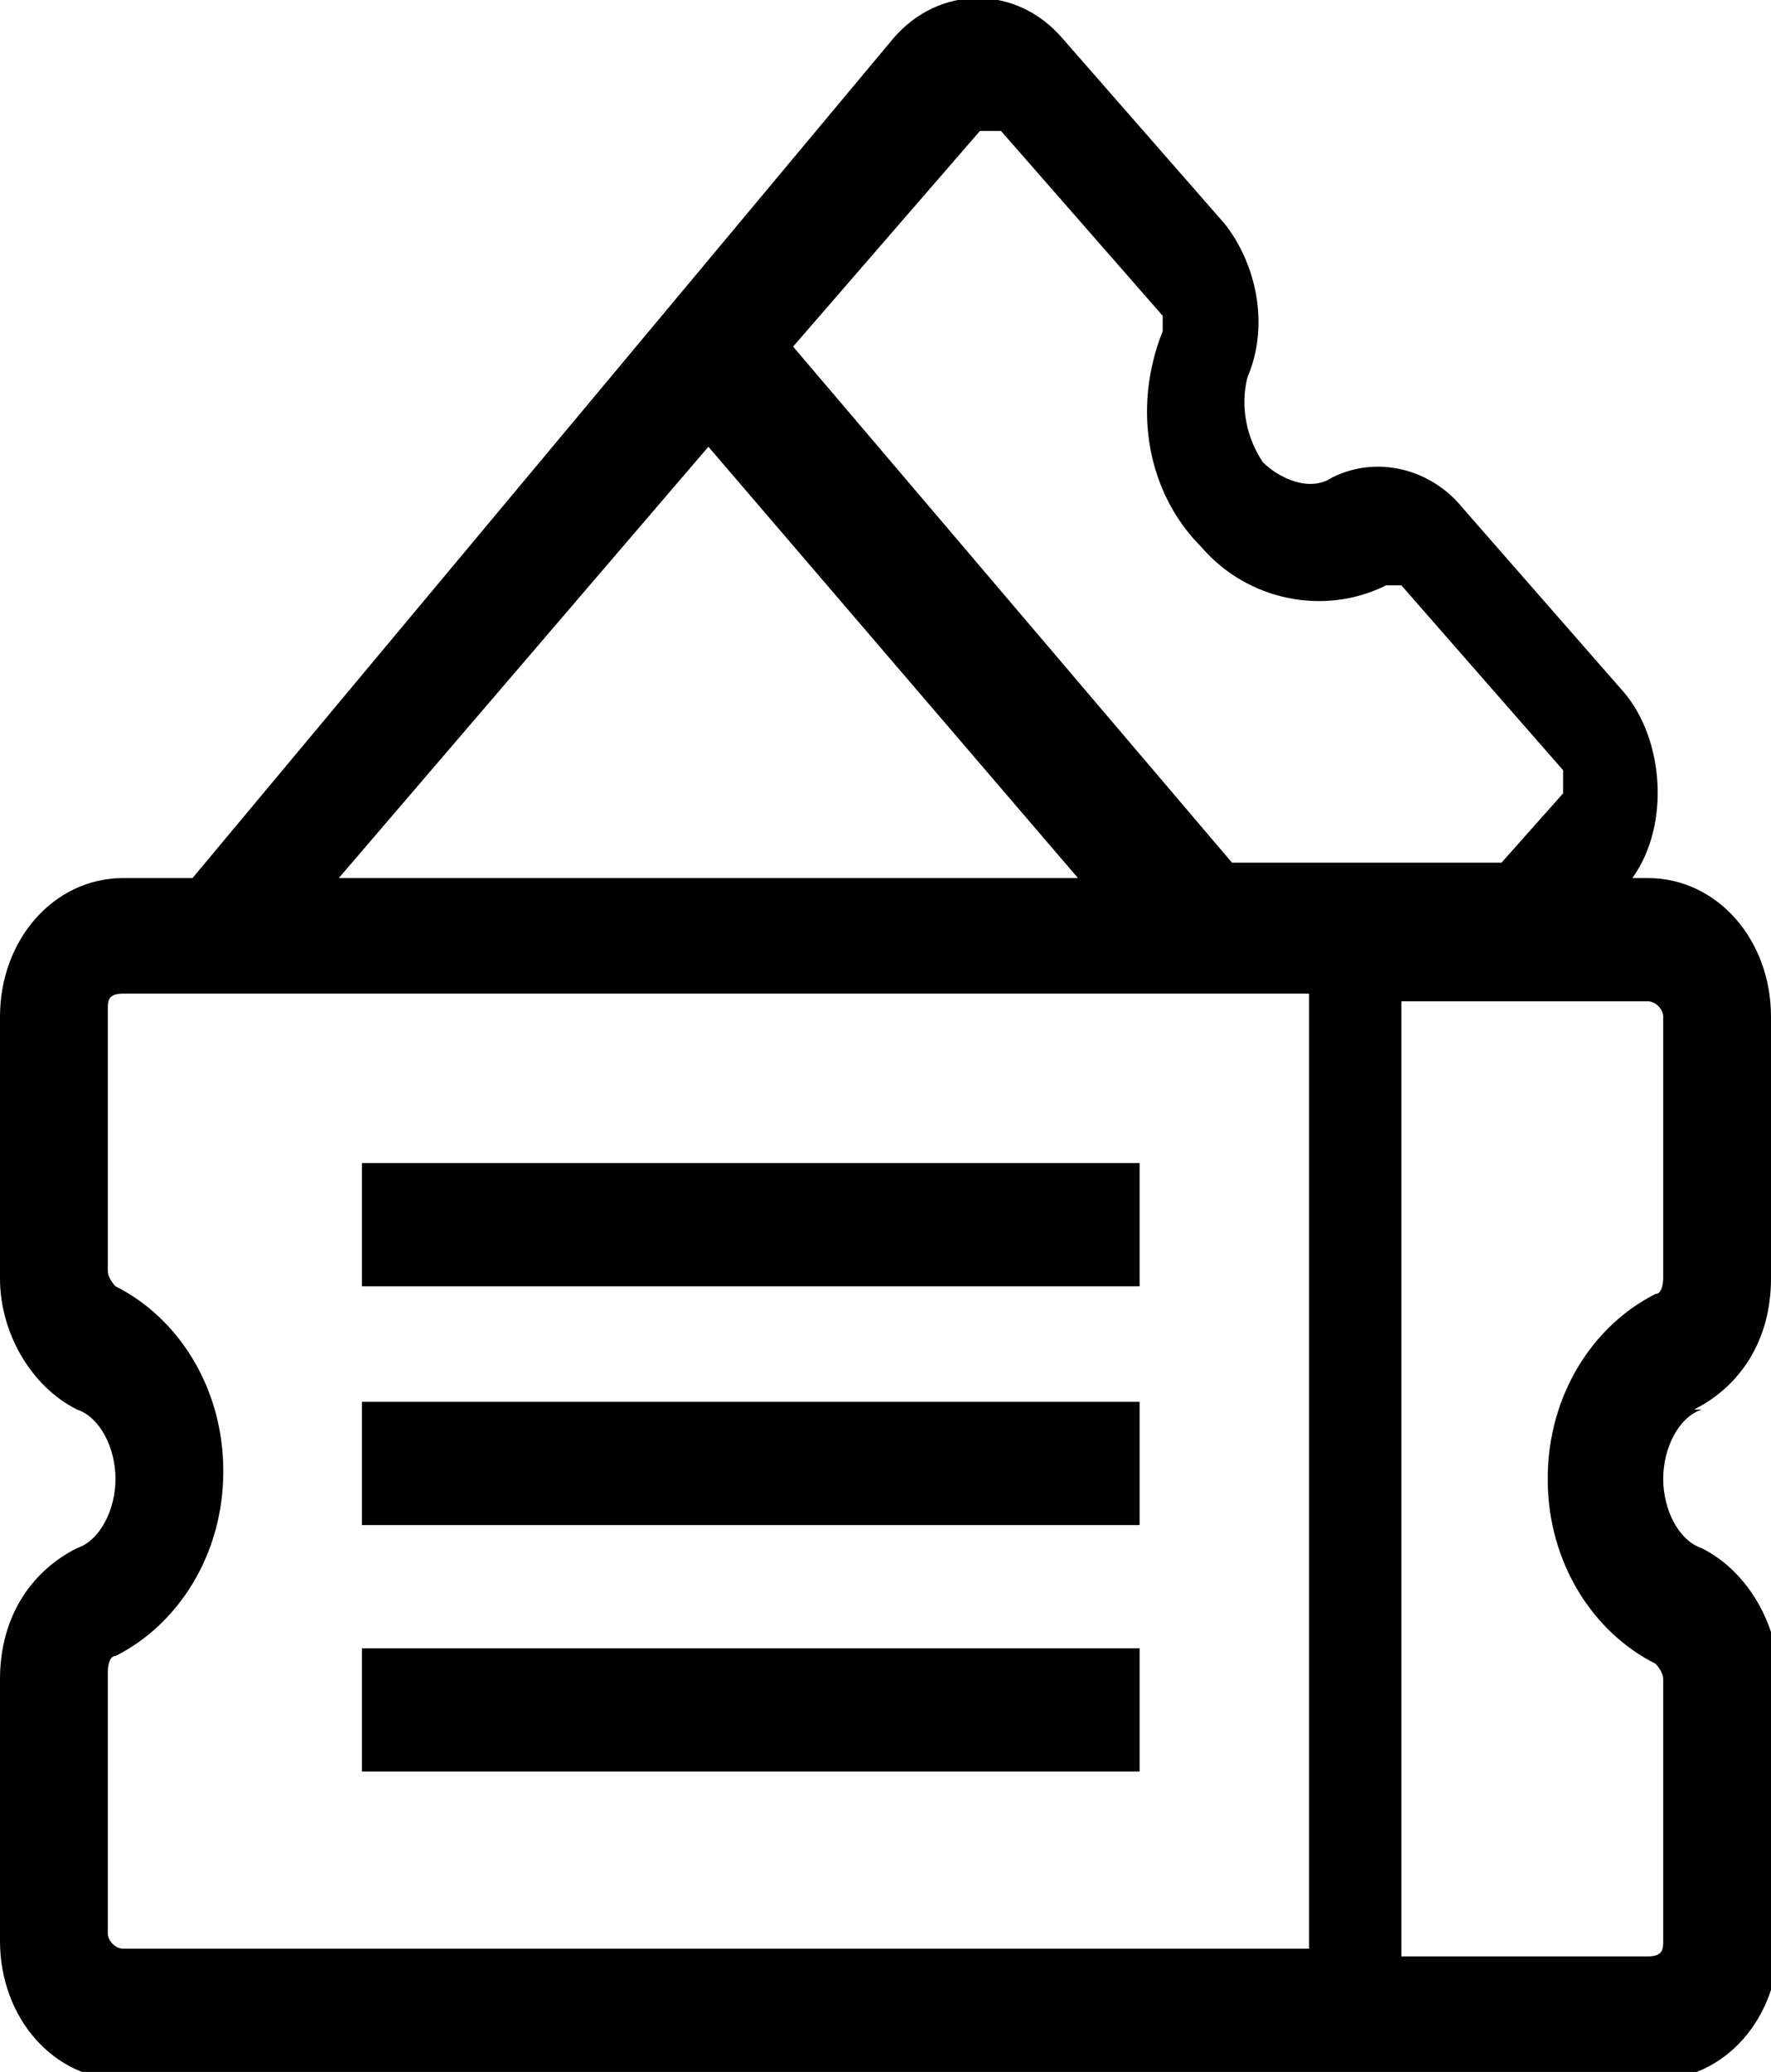
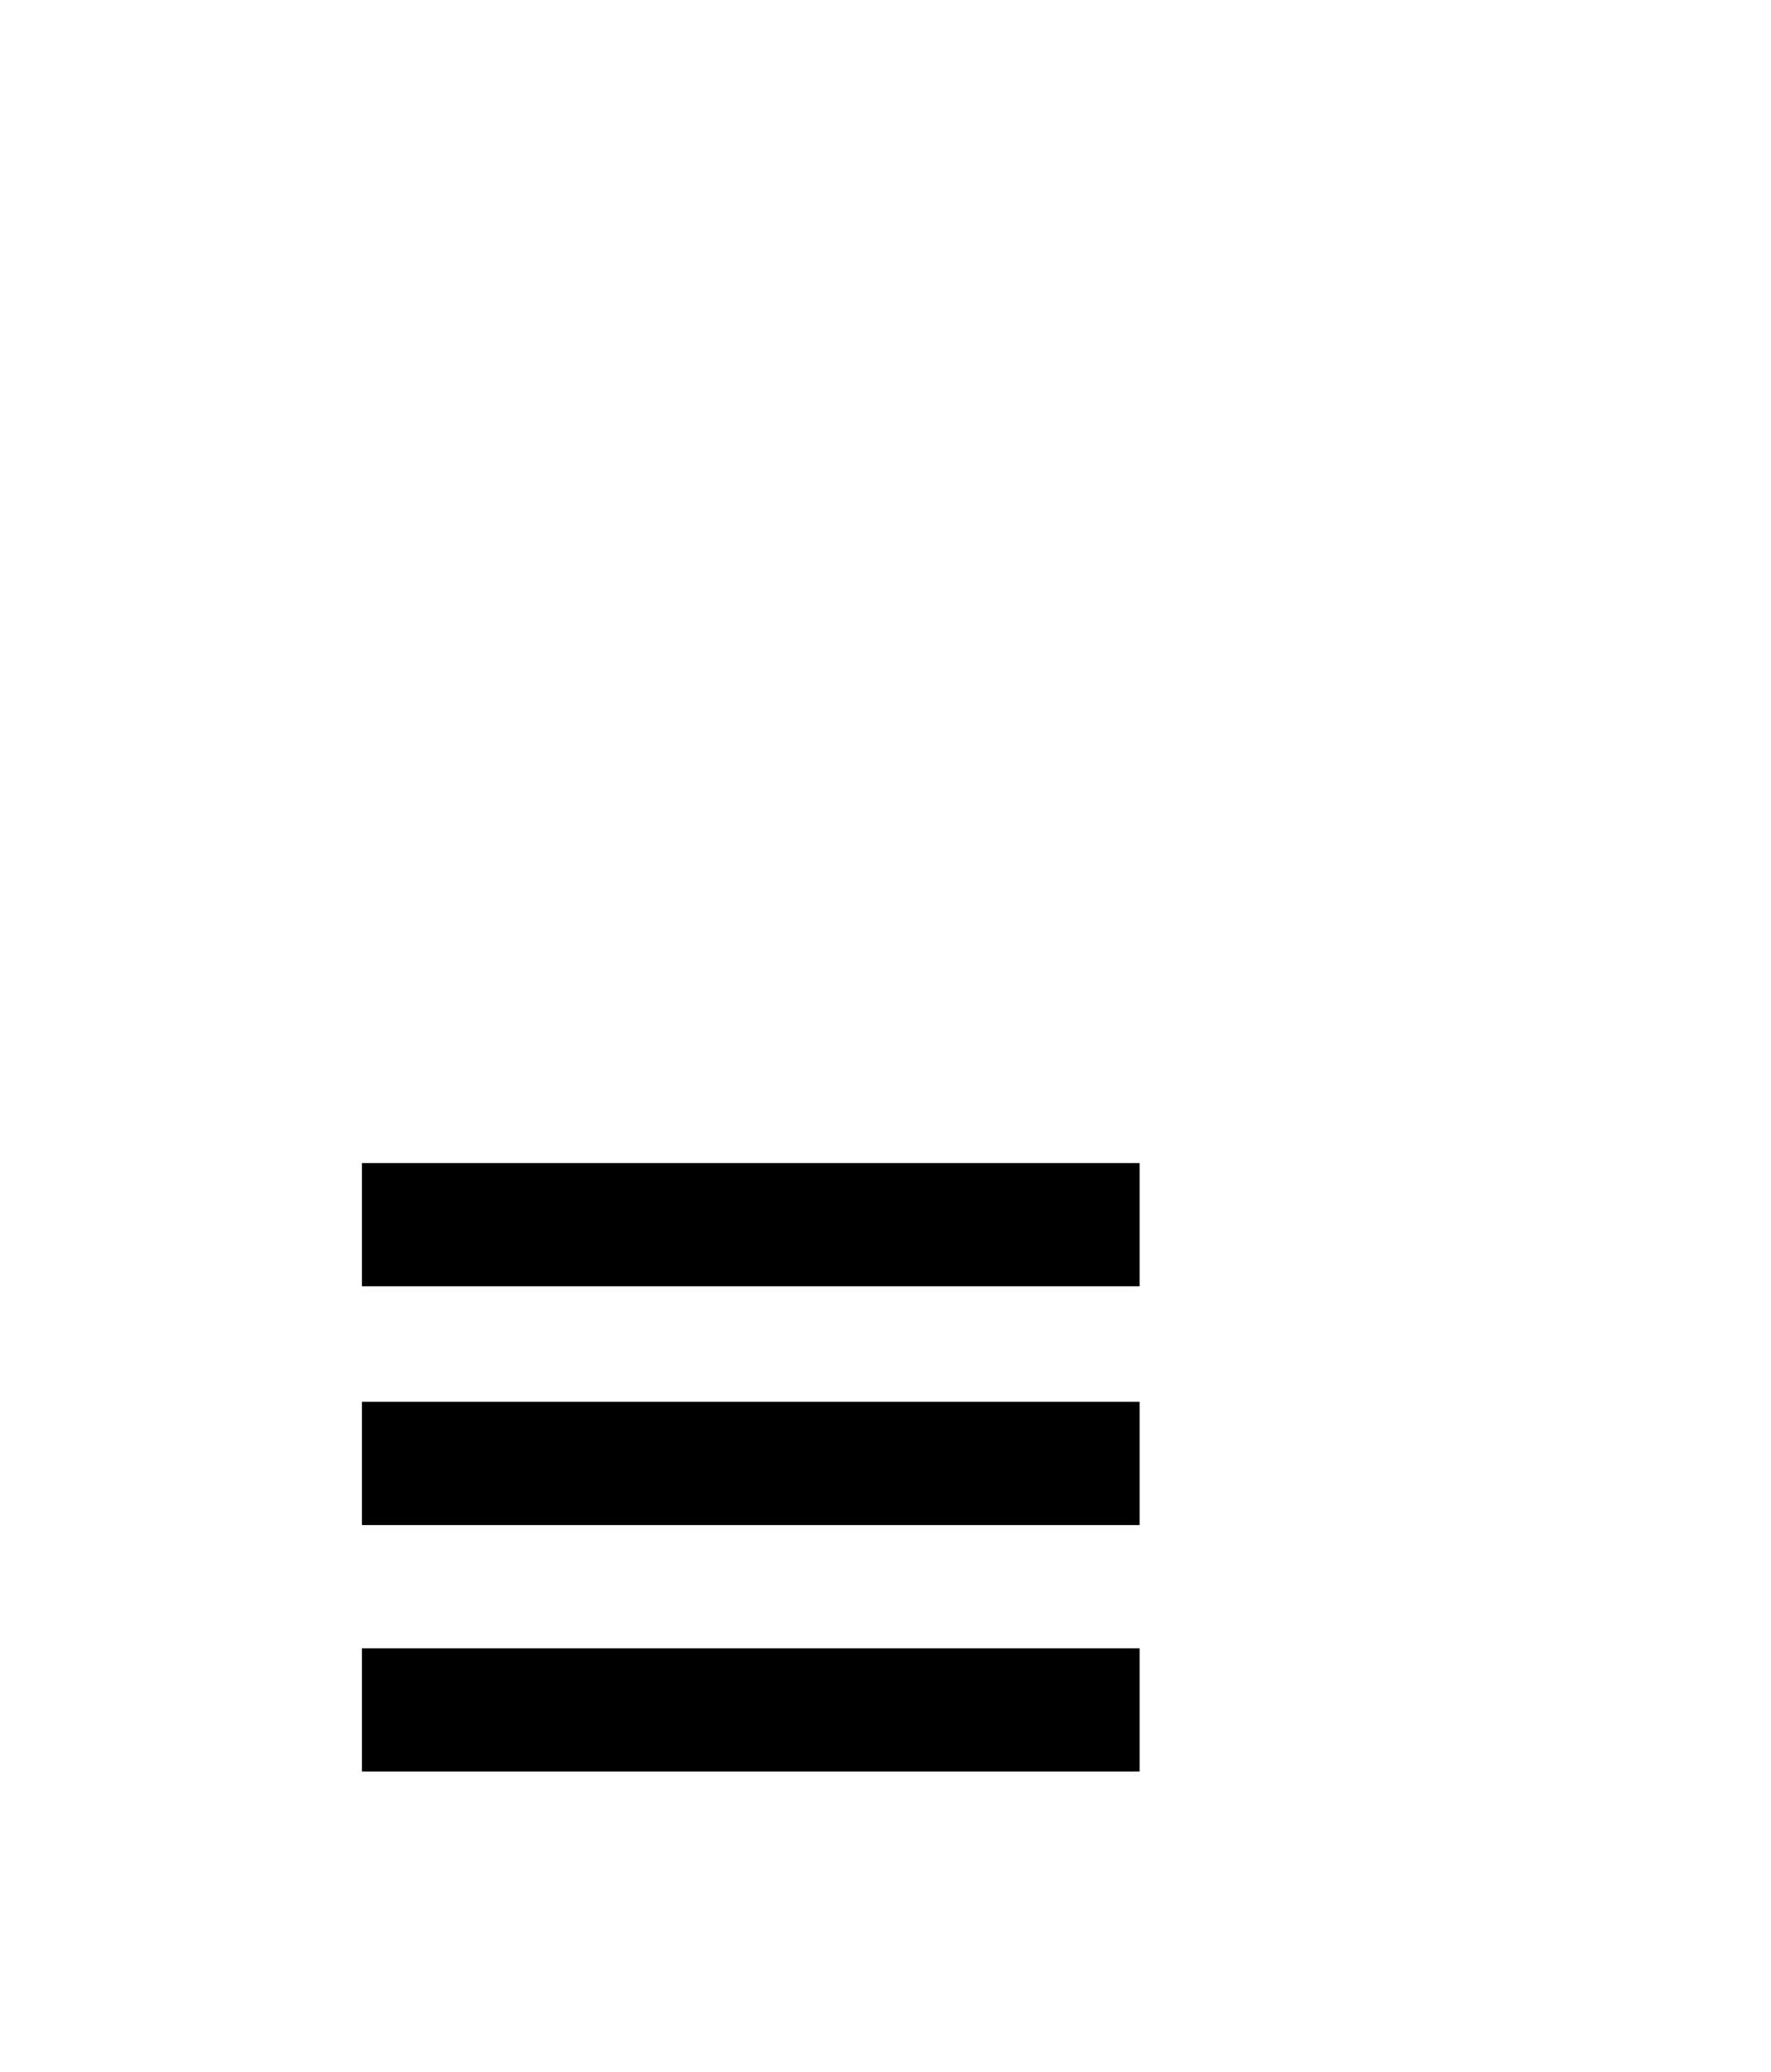
<svg xmlns="http://www.w3.org/2000/svg" version="1.1" viewBox="0 0 23 26.9">
  <g>
    <g id="Layer_1">
-       <path d="M22,18.3c.6-.3,1-.9,1-1.7v-3.4c0-1-.7-1.8-1.6-1.8h-.2c.5-.7.4-1.8-.1-2.4l-2.1-2.4c-.4-.5-1.1-.7-1.7-.4-.3.2-.7,0-.9-.2-.2-.3-.3-.7-.2-1.1.3-.7.1-1.5-.3-2l-2.1-2.4c-.6-.7-1.6-.7-2.2,0L2.5,11.4h-.9c-.9,0-1.6.8-1.6,1.8v3.4c0,.7.4,1.4,1,1.7.3.1.5.5.5.9s-.2.8-.5.9c-.6.3-1,.9-1,1.7v3.4c0,1,.7,1.8,1.6,1.8h19.9c.9,0,1.6-.8,1.6-1.8v-3.4c0-.7-.4-1.4-1-1.7-.3-.1-.5-.5-.5-.9s.2-.8.5-.9ZM12.7,1.7c0,0,.2,0,.3,0l2.1,2.4c0,0,0,.1,0,.2-.4,1-.2,2.1.5,2.8.6.7,1.6.9,2.4.5,0,0,.1,0,.2,0l2.1,2.4c0,0,0,.2,0,.3l-.8.9h-3.5l-5.7-6.7,2.6-3ZM9.2,5.8l4.8,5.6H4.4l4.8-5.6ZM1.4,25.1v-3.4c0,0,0-.2.1-.2.8-.4,1.4-1.3,1.4-2.4s-.6-2-1.4-2.4c0,0-.1-.1-.1-.2v-3.4c0-.1,0-.2.2-.2h15.4v12.4H1.6c-.1,0-.2-.1-.2-.2ZM21.6,16.6c0,0,0,.2-.1.2-.8.4-1.4,1.3-1.4,2.4s.6,2,1.4,2.4c0,0,.1.1.1.2v3.4c0,.1,0,.2-.2.2h-3.2v-12.4h3.2c.1,0,.2.1.2.2v3.4Z" />
      <path d="M4.7,15.1h10.1v1.6H4.7v-1.6Z" />
      <path d="M4.7,18.2h10.1v1.6H4.7v-1.6Z" />
      <path d="M4.7,21.4h10.1v1.6H4.7v-1.6Z" />
    </g>
  </g>
</svg>